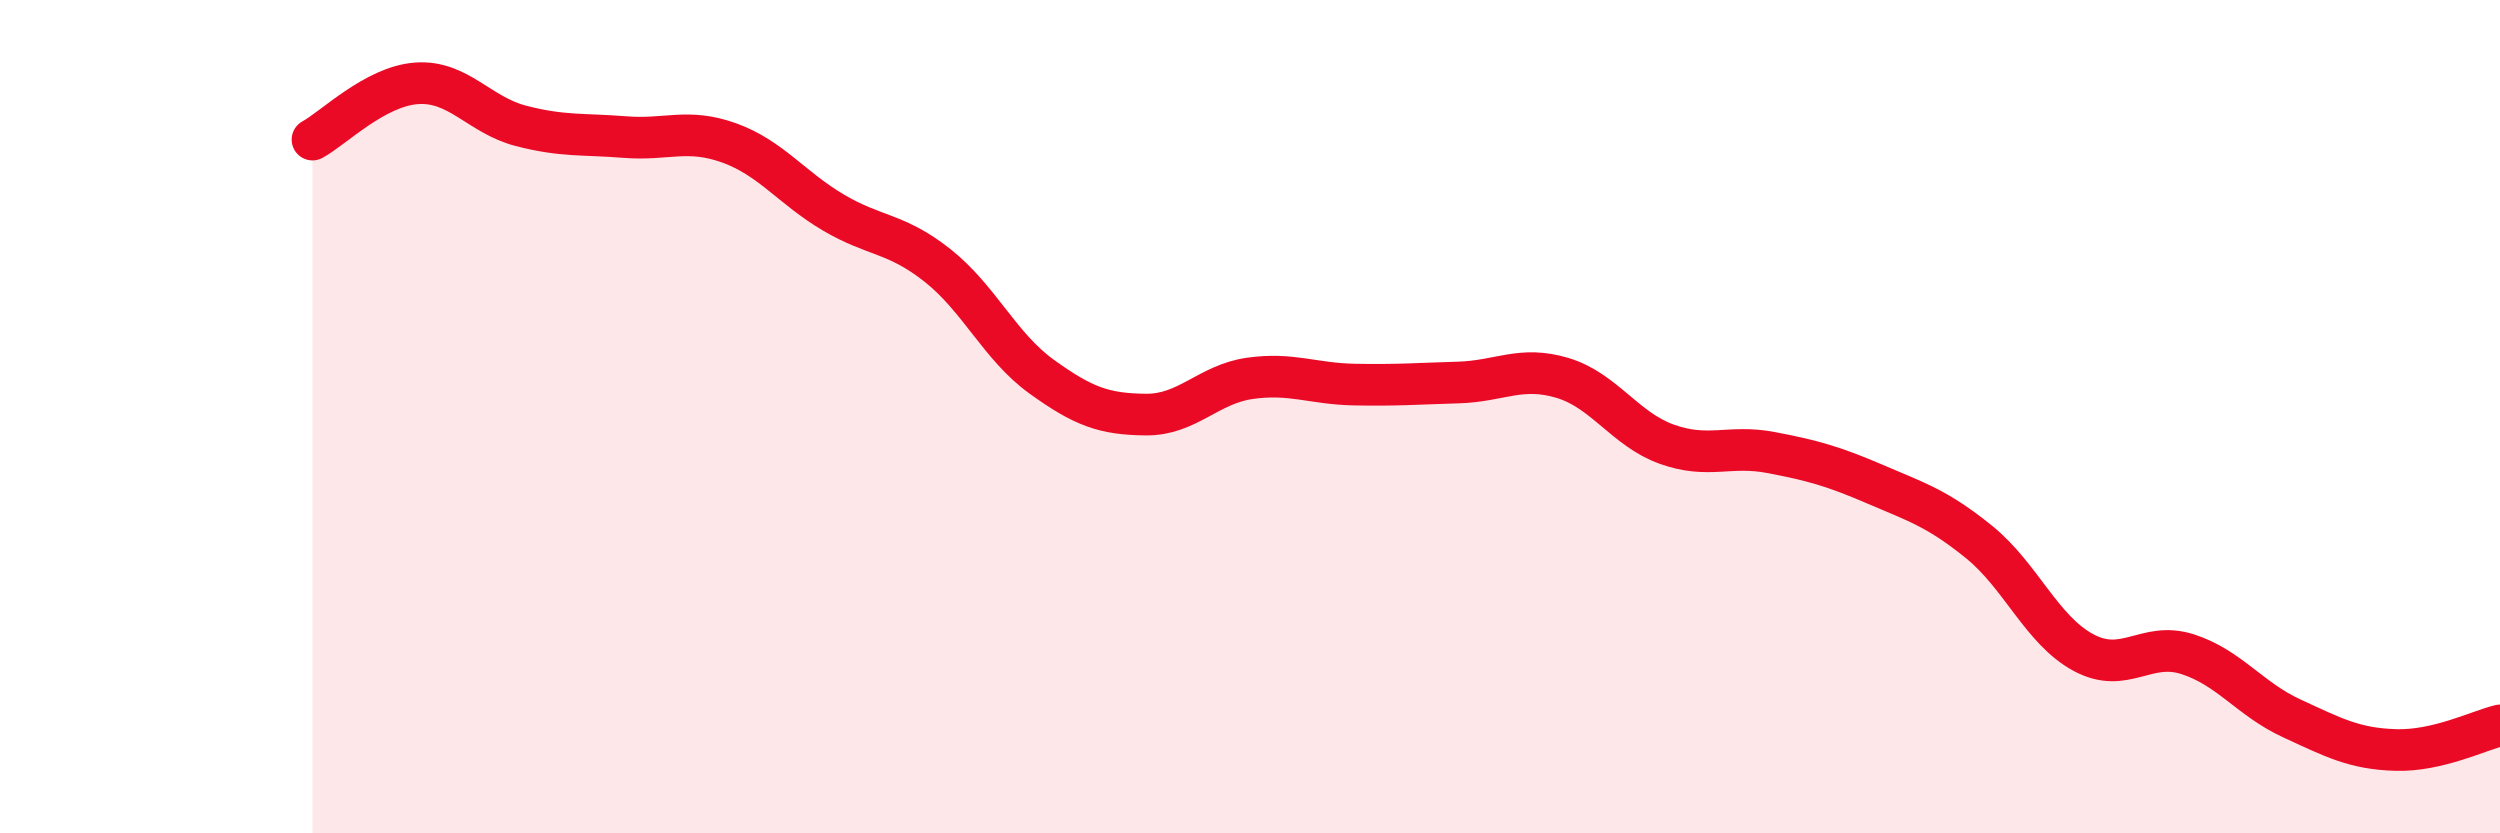
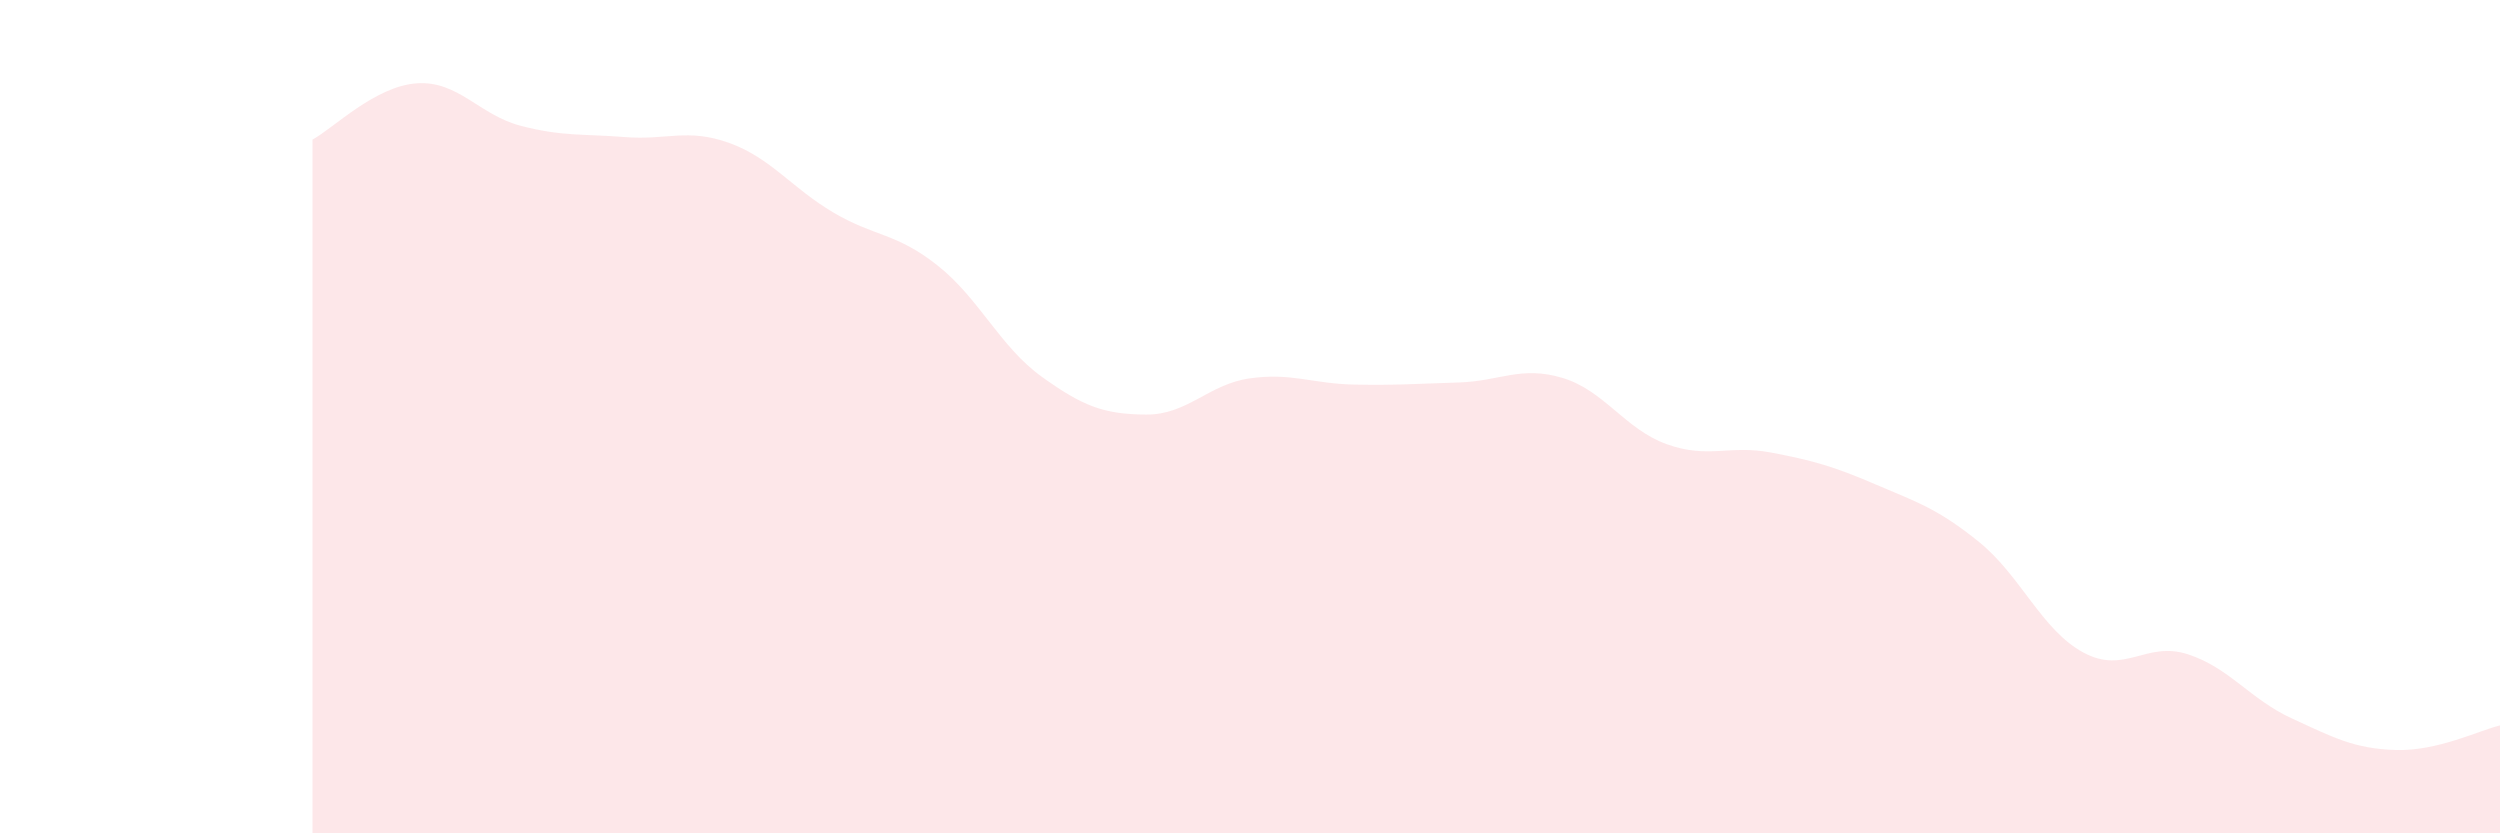
<svg xmlns="http://www.w3.org/2000/svg" width="60" height="20" viewBox="0 0 60 20">
  <path d="M 7.5,3.35 C 8,3.08 9,2.07 10,2 C 11,1.93 11.5,2.76 12.5,3.02 C 13.5,3.28 14,3.21 15,3.29 C 16,3.37 16.5,3.07 17.5,3.43 C 18.5,3.79 19,4.51 20,5.1 C 21,5.69 21.5,5.58 22.5,6.37 C 23.5,7.16 24,8.32 25,9.04 C 26,9.76 26.5,9.94 27.5,9.95 C 28.5,9.96 29,9.22 30,9.08 C 31,8.94 31.5,9.21 32.5,9.23 C 33.5,9.25 34,9.21 35,9.18 C 36,9.15 36.5,8.77 37.5,9.07 C 38.5,9.37 39,10.3 40,10.66 C 41,11.02 41.5,10.67 42.5,10.86 C 43.5,11.05 44,11.19 45,11.62 C 46,12.05 46.5,12.2 47.5,13.01 C 48.5,13.82 49,15.12 50,15.66 C 51,16.2 51.5,15.38 52.5,15.7 C 53.5,16.02 54,16.78 55,17.24 C 56,17.7 56.5,17.97 57.5,18 C 58.5,18.03 59.5,17.53 60,17.41L60 20L7.5 20Z" fill="#EB0A25" opacity="0.1" stroke-linecap="round" stroke-linejoin="round" />
-   <path d="M 7.5,3.35 C 8,3.08 9,2.07 10,2 C 11,1.93 11.5,2.76 12.5,3.02 C 13.5,3.28 14,3.21 15,3.29 C 16,3.37 16.5,3.07 17.5,3.43 C 18.5,3.79 19,4.51 20,5.1 C 21,5.69 21.5,5.58 22.5,6.37 C 23.5,7.16 24,8.32 25,9.04 C 26,9.76 26.5,9.94 27.5,9.95 C 28.5,9.96 29,9.22 30,9.08 C 31,8.94 31.5,9.21 32.5,9.23 C 33.5,9.25 34,9.21 35,9.18 C 36,9.15 36.5,8.77 37.5,9.07 C 38.5,9.37 39,10.3 40,10.66 C 41,11.02 41.5,10.67 42.5,10.86 C 43.5,11.05 44,11.19 45,11.62 C 46,12.05 46.5,12.2 47.5,13.01 C 48.5,13.82 49,15.12 50,15.66 C 51,16.2 51.5,15.38 52.5,15.7 C 53.5,16.02 54,16.78 55,17.24 C 56,17.7 56.5,17.97 57.5,18 C 58.5,18.03 59.5,17.53 60,17.41" stroke="#EB0A25" stroke-width="1" fill="none" stroke-linecap="round" stroke-linejoin="round" />
</svg>